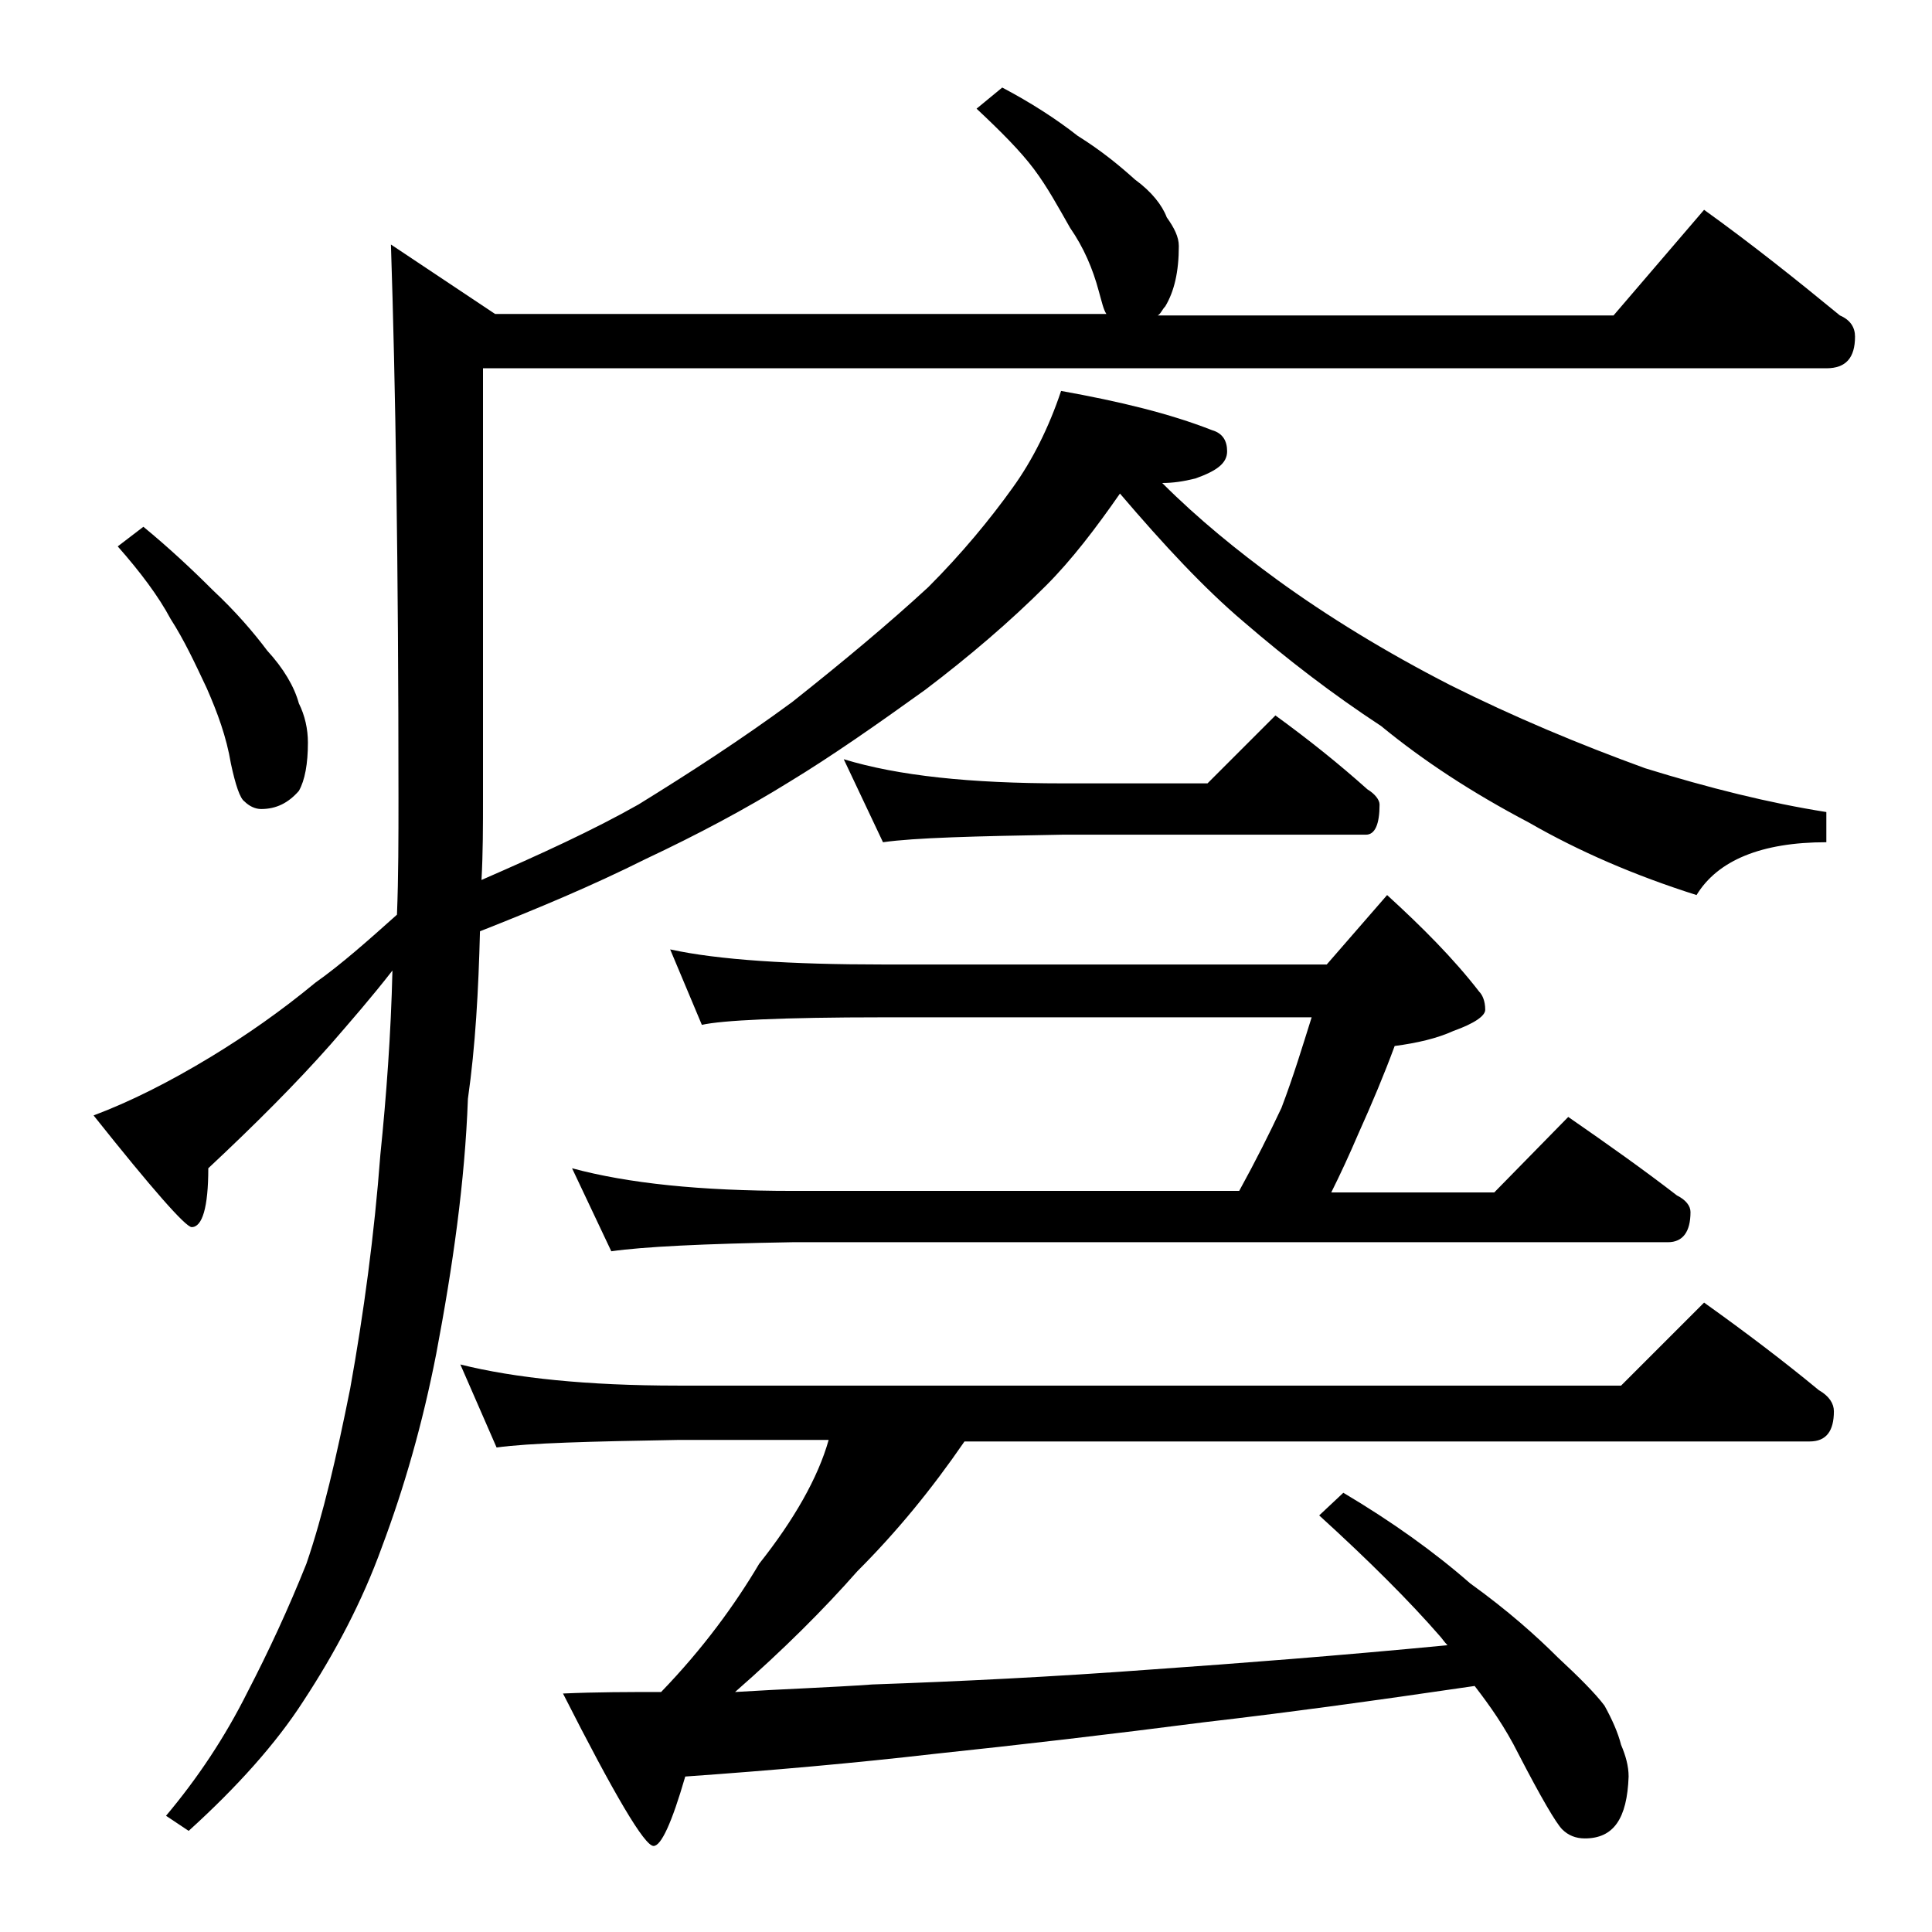
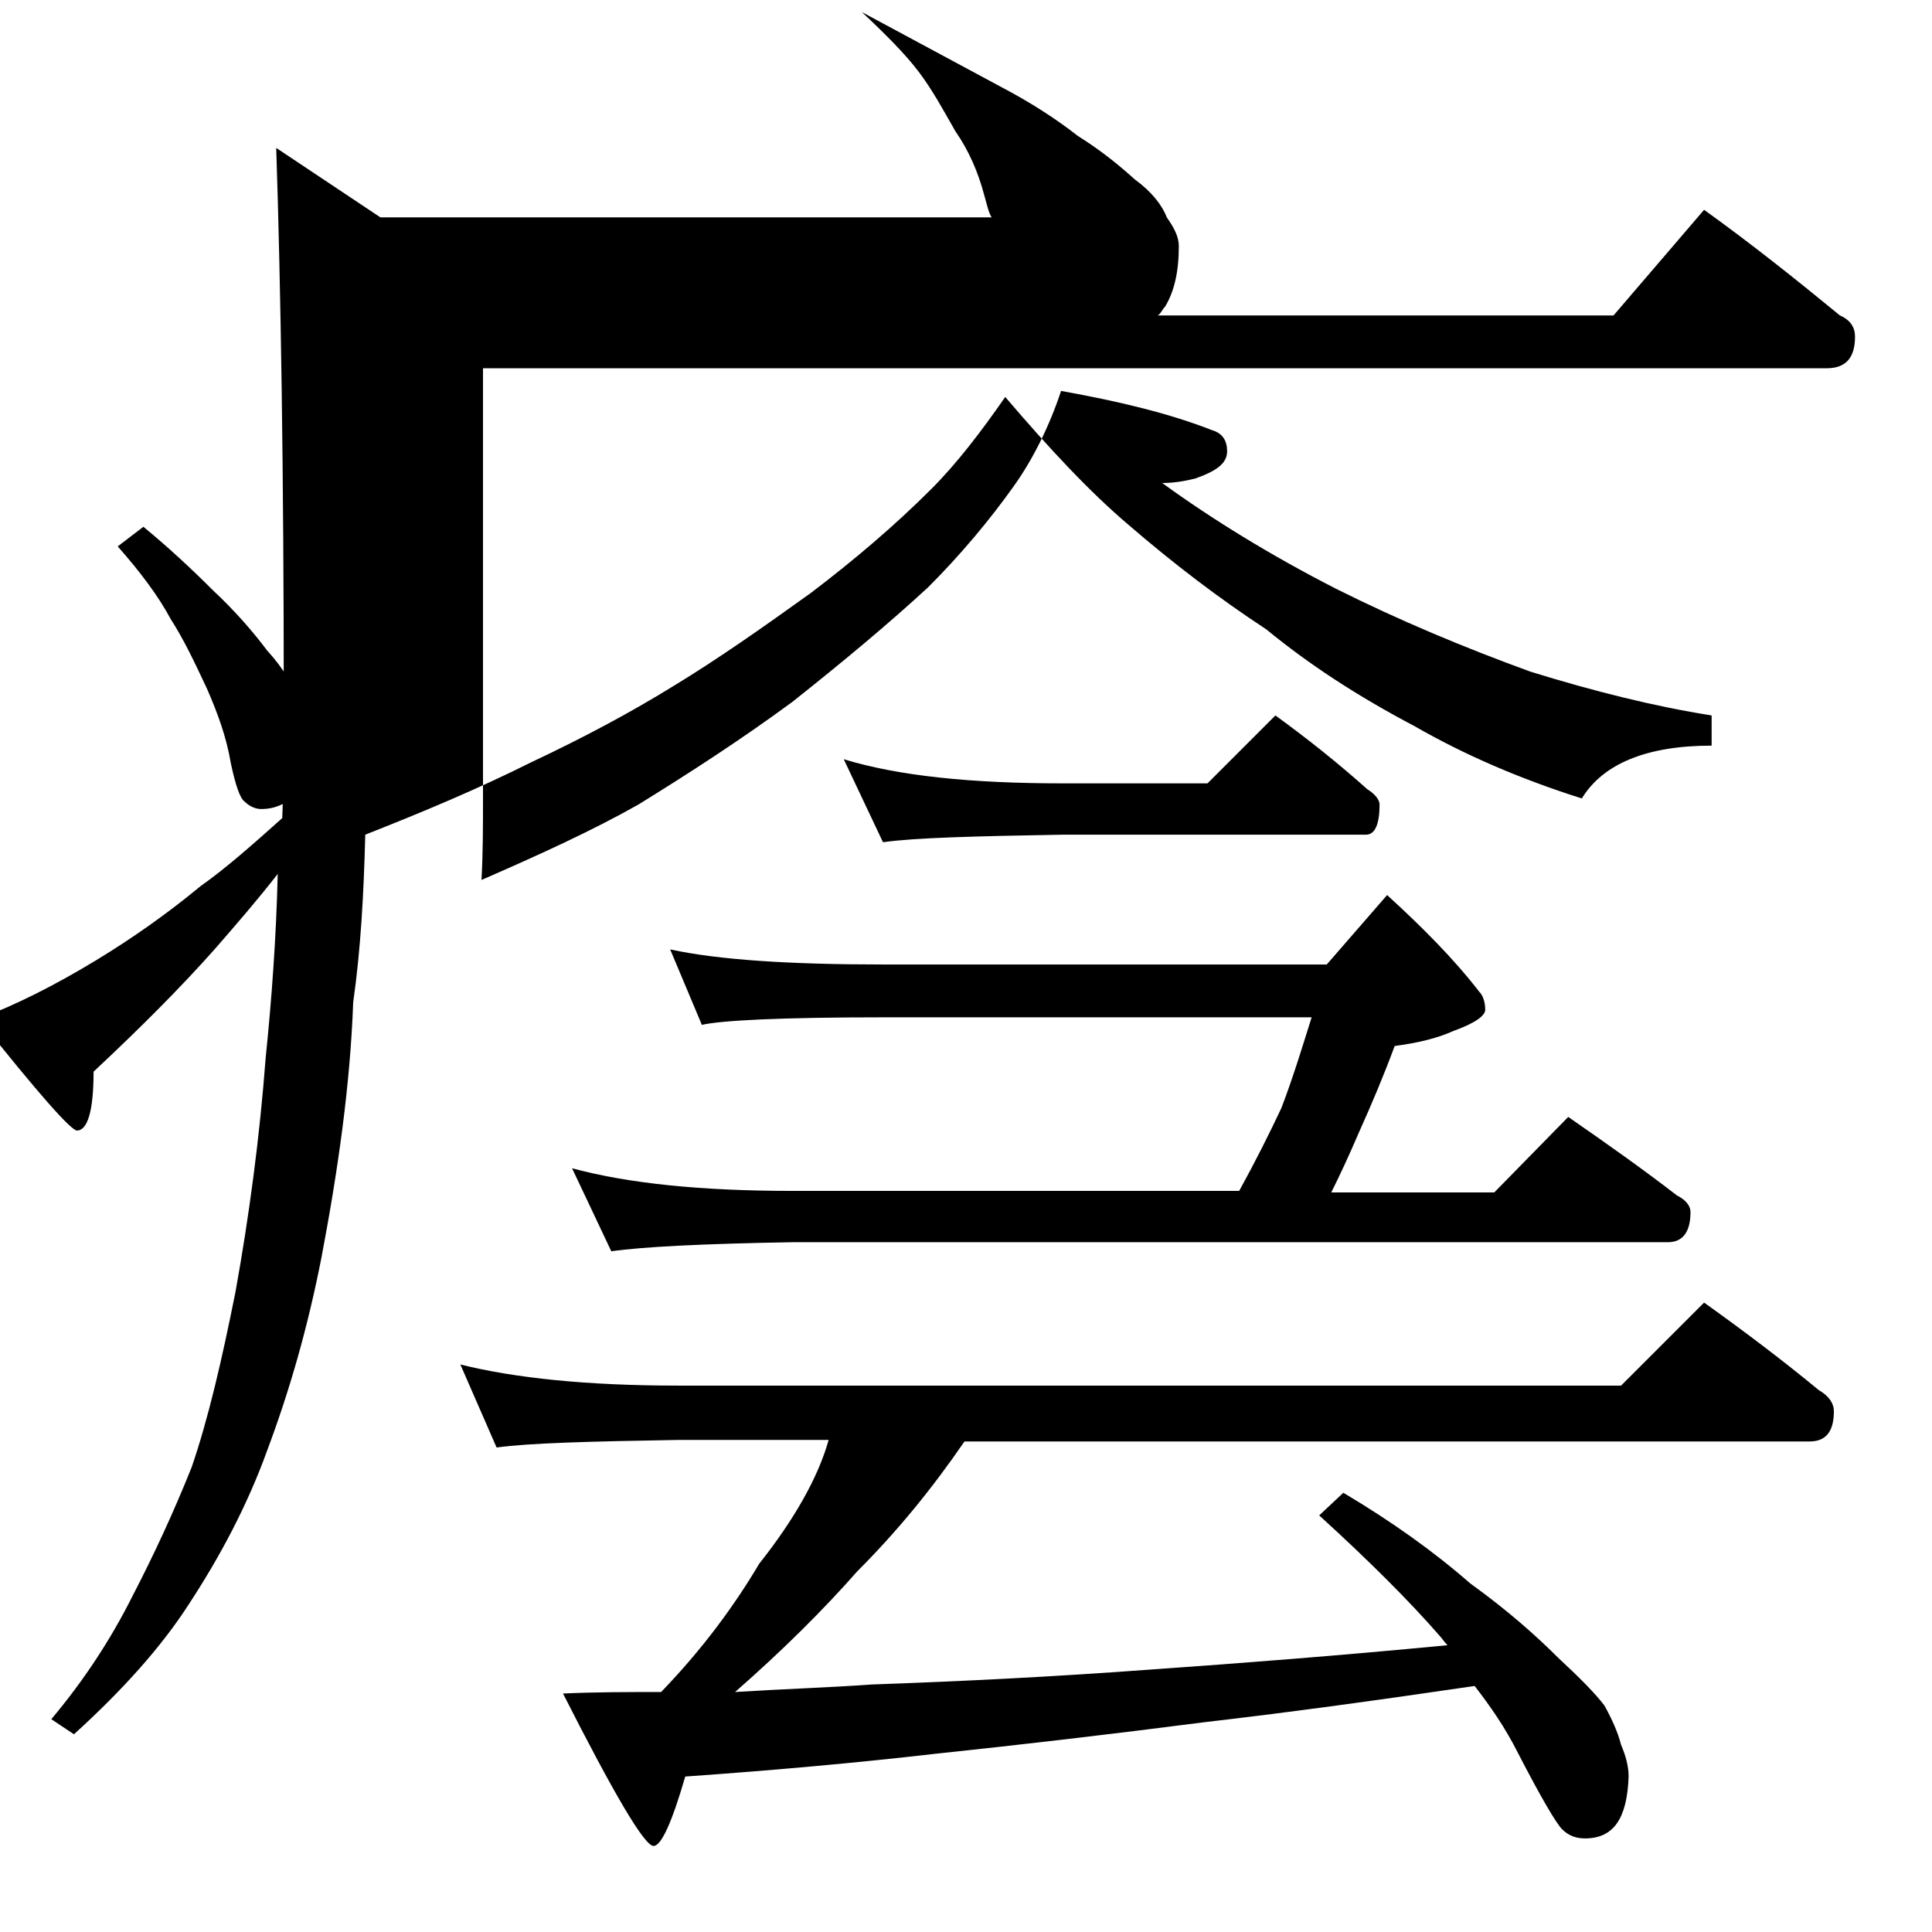
<svg xmlns="http://www.w3.org/2000/svg" version="1.1" id="Layer_1" x="0px" y="0px" viewBox="0 0 128 128" enable-background="new 0 0 128 128" xml:space="preserve">
-   <path d="M66.4,5.8c1.9,1,3.6,2.1,5,3.2c1.6,1,2.8,2,3.8,2.9c1.1,0.8,1.8,1.7,2.1,2.5c0.5,0.7,0.8,1.3,0.8,1.9c0,1.7-0.3,3-0.9,4  c-0.2,0.2-0.3,0.5-0.5,0.6h30.2l6-7c3.2,2.3,6.2,4.7,9,7c0.7,0.3,1,0.8,1,1.4c0,1.4-0.6,2.1-1.9,2.1H32v28.5c0,1.8,0,3.6-0.1,5.4  c3.9-1.7,7.4-3.3,10.4-5c3.4-2.1,6.8-4.3,10.2-6.8c3.4-2.7,6.4-5.2,9-7.6c2.2-2.2,4.1-4.5,5.6-6.6c1.3-1.8,2.4-4,3.2-6.4  c3.9,0.7,7.2,1.5,10,2.6c0.7,0.2,1,0.7,1,1.4c0,0.8-0.7,1.3-2.1,1.8C78.4,31.9,77.7,32,77,32c2.4,2.4,5,4.5,7.6,6.4  c3.3,2.4,7.2,4.8,11.5,7c4.2,2.1,8.5,3.9,12.9,5.5c4.2,1.3,8.2,2.3,12,2.9v2c-4.3,0-7.2,1.2-8.6,3.5c-4.1-1.3-7.8-2.9-11.1-4.8  c-3.8-2-7-4.1-9.8-6.4c-3.2-2.1-6.2-4.4-9.1-6.9c-2.6-2.2-5.3-5.1-8.2-8.5c-1.6,2.3-3.2,4.4-4.9,6.1c-2.4,2.4-5.1,4.7-8,6.9  c-3.2,2.3-6.2,4.4-9,6.1c-2.9,1.8-6.1,3.5-9.5,5.1c-3.6,1.8-7.2,3.3-11,4.8c-0.1,3.9-0.3,7.6-0.8,11.1c-0.2,5.5-1,11.1-2.1,16.9  c-0.9,4.6-2.1,8.8-3.6,12.8c-1.3,3.6-3.1,7-5.2,10.2c-1.8,2.8-4.4,5.7-7.6,8.6l-1.5-1c2.1-2.5,3.9-5.2,5.4-8.2  c1.4-2.7,2.7-5.5,3.9-8.5c1.1-3.2,2-7.1,2.9-11.6c0.9-5,1.6-10.2,2-15.5c0.4-3.9,0.7-8,0.8-12.2c-1.4,1.8-2.8,3.4-4.1,4.9  c-2.3,2.6-5,5.3-8.1,8.2c0,2.6-0.4,3.9-1.1,3.9c-0.4,0-2.6-2.5-6.5-7.4c2.4-0.9,5-2.2,7.8-3.9c2.3-1.4,4.6-3,6.9-4.9  c1.7-1.2,3.5-2.8,5.4-4.5c0.1-2.5,0.1-5.1,0.1-7.8c0-15.2-0.2-27.5-0.5-36.6l6.9,4.6h40.5c-0.2-0.3-0.3-0.8-0.5-1.5  c-0.4-1.5-1-2.9-1.9-4.2c-0.8-1.4-1.5-2.7-2.4-3.9c-0.9-1.2-2.2-2.5-3.8-4L66.4,5.8z M9.5,34.9c1.7,1.4,3.2,2.8,4.6,4.2  c1.5,1.4,2.7,2.8,3.6,4c1.1,1.2,1.8,2.4,2.1,3.5c0.4,0.8,0.6,1.7,0.6,2.6c0,1.4-0.2,2.5-0.6,3.2c-0.7,0.8-1.5,1.2-2.5,1.2  c-0.4,0-0.8-0.2-1.1-0.5c-0.3-0.2-0.6-1.1-0.9-2.5c-0.3-1.8-0.9-3.4-1.6-5c-0.8-1.7-1.5-3.2-2.4-4.6c-0.8-1.5-2-3.1-3.5-4.8  L9.5,34.9z M95.9,109c-0.2-0.2-0.4-0.5-0.5-0.6c-2-2.3-4.7-5-8-8l1.6-1.5c3.2,1.9,6,3.9,8.4,6c2.5,1.8,4.4,3.5,5.8,4.9  c1.4,1.3,2.5,2.4,3.1,3.2c0.5,0.9,0.9,1.8,1.1,2.6c0.3,0.7,0.5,1.4,0.5,2.1c-0.1,2.8-1,4.1-2.9,4.1c-0.6,0-1.1-0.2-1.5-0.6  c-0.4-0.4-1.4-2.1-2.9-5c-0.9-1.8-1.9-3.2-2.9-4.5c-6.8,1-12.7,1.8-17.9,2.4c-6.2,0.8-12.2,1.5-17.9,2.1c-5.2,0.6-10.8,1.1-16.5,1.5  c-0.9,3.1-1.6,4.6-2.1,4.6c-0.6,0-2.6-3.4-6-10.1c2.2-0.1,4.4-0.1,6.5-0.1c2.8-2.9,4.9-5.8,6.5-8.5c2.3-2.9,3.9-5.7,4.6-8.2H44.9  c-5.8,0.1-9.8,0.2-12,0.5l-2.4-5.5c3.6,0.9,8.4,1.4,14.4,1.4h62.5l5.5-5.5c2.8,2,5.3,3.9,7.6,5.8c0.7,0.4,1,0.9,1,1.4  c0,1.3-0.5,2-1.6,2h-56c-2.2,3.2-4.5,6-7.1,8.6c-2.2,2.5-4.9,5.2-8.1,8c3.2-0.2,6.3-0.3,9.1-0.5c5.7-0.2,11.9-0.5,18.6-1  C82.1,110.2,88.6,109.7,95.9,109z M44.4,62.9c3.2,0.7,8,1,14.1,1h29.4l4-4.6c2.3,2.1,4.4,4.2,6.1,6.4c0.2,0.2,0.4,0.6,0.4,1.2  c0,0.4-0.7,0.9-2.1,1.4c-1.1,0.5-2.4,0.8-3.9,1c-0.7,1.9-1.5,3.8-2.4,5.8c-0.6,1.4-1.2,2.7-1.8,3.9H99l4.9-5c2.6,1.8,5,3.5,7.2,5.2  c0.6,0.3,0.9,0.7,0.9,1.1c0,1.3-0.5,2-1.5,2h-58c-5.9,0.1-9.9,0.3-12,0.6l-2.6-5.5c3.7,1,8.5,1.5,14.6,1.5h29.6c1.1-2,2-3.8,2.8-5.5  c0.8-2.1,1.4-4.1,2-6H58.5c-6.7,0-10.7,0.2-12,0.5L44.4,62.9z M55.9,50.3c3.6,1.1,8.4,1.6,14.5,1.6H80l4.5-4.5  c2.2,1.6,4.2,3.2,6.1,4.9c0.5,0.3,0.8,0.7,0.8,1c0,1.3-0.3,2-0.9,2H70.4c-5.8,0.1-9.8,0.2-11.9,0.5L55.9,50.3z" />
+   <path d="M66.4,5.8c1.9,1,3.6,2.1,5,3.2c1.6,1,2.8,2,3.8,2.9c1.1,0.8,1.8,1.7,2.1,2.5c0.5,0.7,0.8,1.3,0.8,1.9c0,1.7-0.3,3-0.9,4  c-0.2,0.2-0.3,0.5-0.5,0.6h30.2l6-7c3.2,2.3,6.2,4.7,9,7c0.7,0.3,1,0.8,1,1.4c0,1.4-0.6,2.1-1.9,2.1H32v28.5c0,1.8,0,3.6-0.1,5.4  c3.9-1.7,7.4-3.3,10.4-5c3.4-2.1,6.8-4.3,10.2-6.8c3.4-2.7,6.4-5.2,9-7.6c2.2-2.2,4.1-4.5,5.6-6.6c1.3-1.8,2.4-4,3.2-6.4  c3.9,0.7,7.2,1.5,10,2.6c0.7,0.2,1,0.7,1,1.4c0,0.8-0.7,1.3-2.1,1.8C78.4,31.9,77.7,32,77,32c3.3,2.4,7.2,4.8,11.5,7c4.2,2.1,8.5,3.9,12.9,5.5c4.2,1.3,8.2,2.3,12,2.9v2c-4.3,0-7.2,1.2-8.6,3.5c-4.1-1.3-7.8-2.9-11.1-4.8  c-3.8-2-7-4.1-9.8-6.4c-3.2-2.1-6.2-4.4-9.1-6.9c-2.6-2.2-5.3-5.1-8.2-8.5c-1.6,2.3-3.2,4.4-4.9,6.1c-2.4,2.4-5.1,4.7-8,6.9  c-3.2,2.3-6.2,4.4-9,6.1c-2.9,1.8-6.1,3.5-9.5,5.1c-3.6,1.8-7.2,3.3-11,4.8c-0.1,3.9-0.3,7.6-0.8,11.1c-0.2,5.5-1,11.1-2.1,16.9  c-0.9,4.6-2.1,8.8-3.6,12.8c-1.3,3.6-3.1,7-5.2,10.2c-1.8,2.8-4.4,5.7-7.6,8.6l-1.5-1c2.1-2.5,3.9-5.2,5.4-8.2  c1.4-2.7,2.7-5.5,3.9-8.5c1.1-3.2,2-7.1,2.9-11.6c0.9-5,1.6-10.2,2-15.5c0.4-3.9,0.7-8,0.8-12.2c-1.4,1.8-2.8,3.4-4.1,4.9  c-2.3,2.6-5,5.3-8.1,8.2c0,2.6-0.4,3.9-1.1,3.9c-0.4,0-2.6-2.5-6.5-7.4c2.4-0.9,5-2.2,7.8-3.9c2.3-1.4,4.6-3,6.9-4.9  c1.7-1.2,3.5-2.8,5.4-4.5c0.1-2.5,0.1-5.1,0.1-7.8c0-15.2-0.2-27.5-0.5-36.6l6.9,4.6h40.5c-0.2-0.3-0.3-0.8-0.5-1.5  c-0.4-1.5-1-2.9-1.9-4.2c-0.8-1.4-1.5-2.7-2.4-3.9c-0.9-1.2-2.2-2.5-3.8-4L66.4,5.8z M9.5,34.9c1.7,1.4,3.2,2.8,4.6,4.2  c1.5,1.4,2.7,2.8,3.6,4c1.1,1.2,1.8,2.4,2.1,3.5c0.4,0.8,0.6,1.7,0.6,2.6c0,1.4-0.2,2.5-0.6,3.2c-0.7,0.8-1.5,1.2-2.5,1.2  c-0.4,0-0.8-0.2-1.1-0.5c-0.3-0.2-0.6-1.1-0.9-2.5c-0.3-1.8-0.9-3.4-1.6-5c-0.8-1.7-1.5-3.2-2.4-4.6c-0.8-1.5-2-3.1-3.5-4.8  L9.5,34.9z M95.9,109c-0.2-0.2-0.4-0.5-0.5-0.6c-2-2.3-4.7-5-8-8l1.6-1.5c3.2,1.9,6,3.9,8.4,6c2.5,1.8,4.4,3.5,5.8,4.9  c1.4,1.3,2.5,2.4,3.1,3.2c0.5,0.9,0.9,1.8,1.1,2.6c0.3,0.7,0.5,1.4,0.5,2.1c-0.1,2.8-1,4.1-2.9,4.1c-0.6,0-1.1-0.2-1.5-0.6  c-0.4-0.4-1.4-2.1-2.9-5c-0.9-1.8-1.9-3.2-2.9-4.5c-6.8,1-12.7,1.8-17.9,2.4c-6.2,0.8-12.2,1.5-17.9,2.1c-5.2,0.6-10.8,1.1-16.5,1.5  c-0.9,3.1-1.6,4.6-2.1,4.6c-0.6,0-2.6-3.4-6-10.1c2.2-0.1,4.4-0.1,6.5-0.1c2.8-2.9,4.9-5.8,6.5-8.5c2.3-2.9,3.9-5.7,4.6-8.2H44.9  c-5.8,0.1-9.8,0.2-12,0.5l-2.4-5.5c3.6,0.9,8.4,1.4,14.4,1.4h62.5l5.5-5.5c2.8,2,5.3,3.9,7.6,5.8c0.7,0.4,1,0.9,1,1.4  c0,1.3-0.5,2-1.6,2h-56c-2.2,3.2-4.5,6-7.1,8.6c-2.2,2.5-4.9,5.2-8.1,8c3.2-0.2,6.3-0.3,9.1-0.5c5.7-0.2,11.9-0.5,18.6-1  C82.1,110.2,88.6,109.7,95.9,109z M44.4,62.9c3.2,0.7,8,1,14.1,1h29.4l4-4.6c2.3,2.1,4.4,4.2,6.1,6.4c0.2,0.2,0.4,0.6,0.4,1.2  c0,0.4-0.7,0.9-2.1,1.4c-1.1,0.5-2.4,0.8-3.9,1c-0.7,1.9-1.5,3.8-2.4,5.8c-0.6,1.4-1.2,2.7-1.8,3.9H99l4.9-5c2.6,1.8,5,3.5,7.2,5.2  c0.6,0.3,0.9,0.7,0.9,1.1c0,1.3-0.5,2-1.5,2h-58c-5.9,0.1-9.9,0.3-12,0.6l-2.6-5.5c3.7,1,8.5,1.5,14.6,1.5h29.6c1.1-2,2-3.8,2.8-5.5  c0.8-2.1,1.4-4.1,2-6H58.5c-6.7,0-10.7,0.2-12,0.5L44.4,62.9z M55.9,50.3c3.6,1.1,8.4,1.6,14.5,1.6H80l4.5-4.5  c2.2,1.6,4.2,3.2,6.1,4.9c0.5,0.3,0.8,0.7,0.8,1c0,1.3-0.3,2-0.9,2H70.4c-5.8,0.1-9.8,0.2-11.9,0.5L55.9,50.3z" />
</svg>